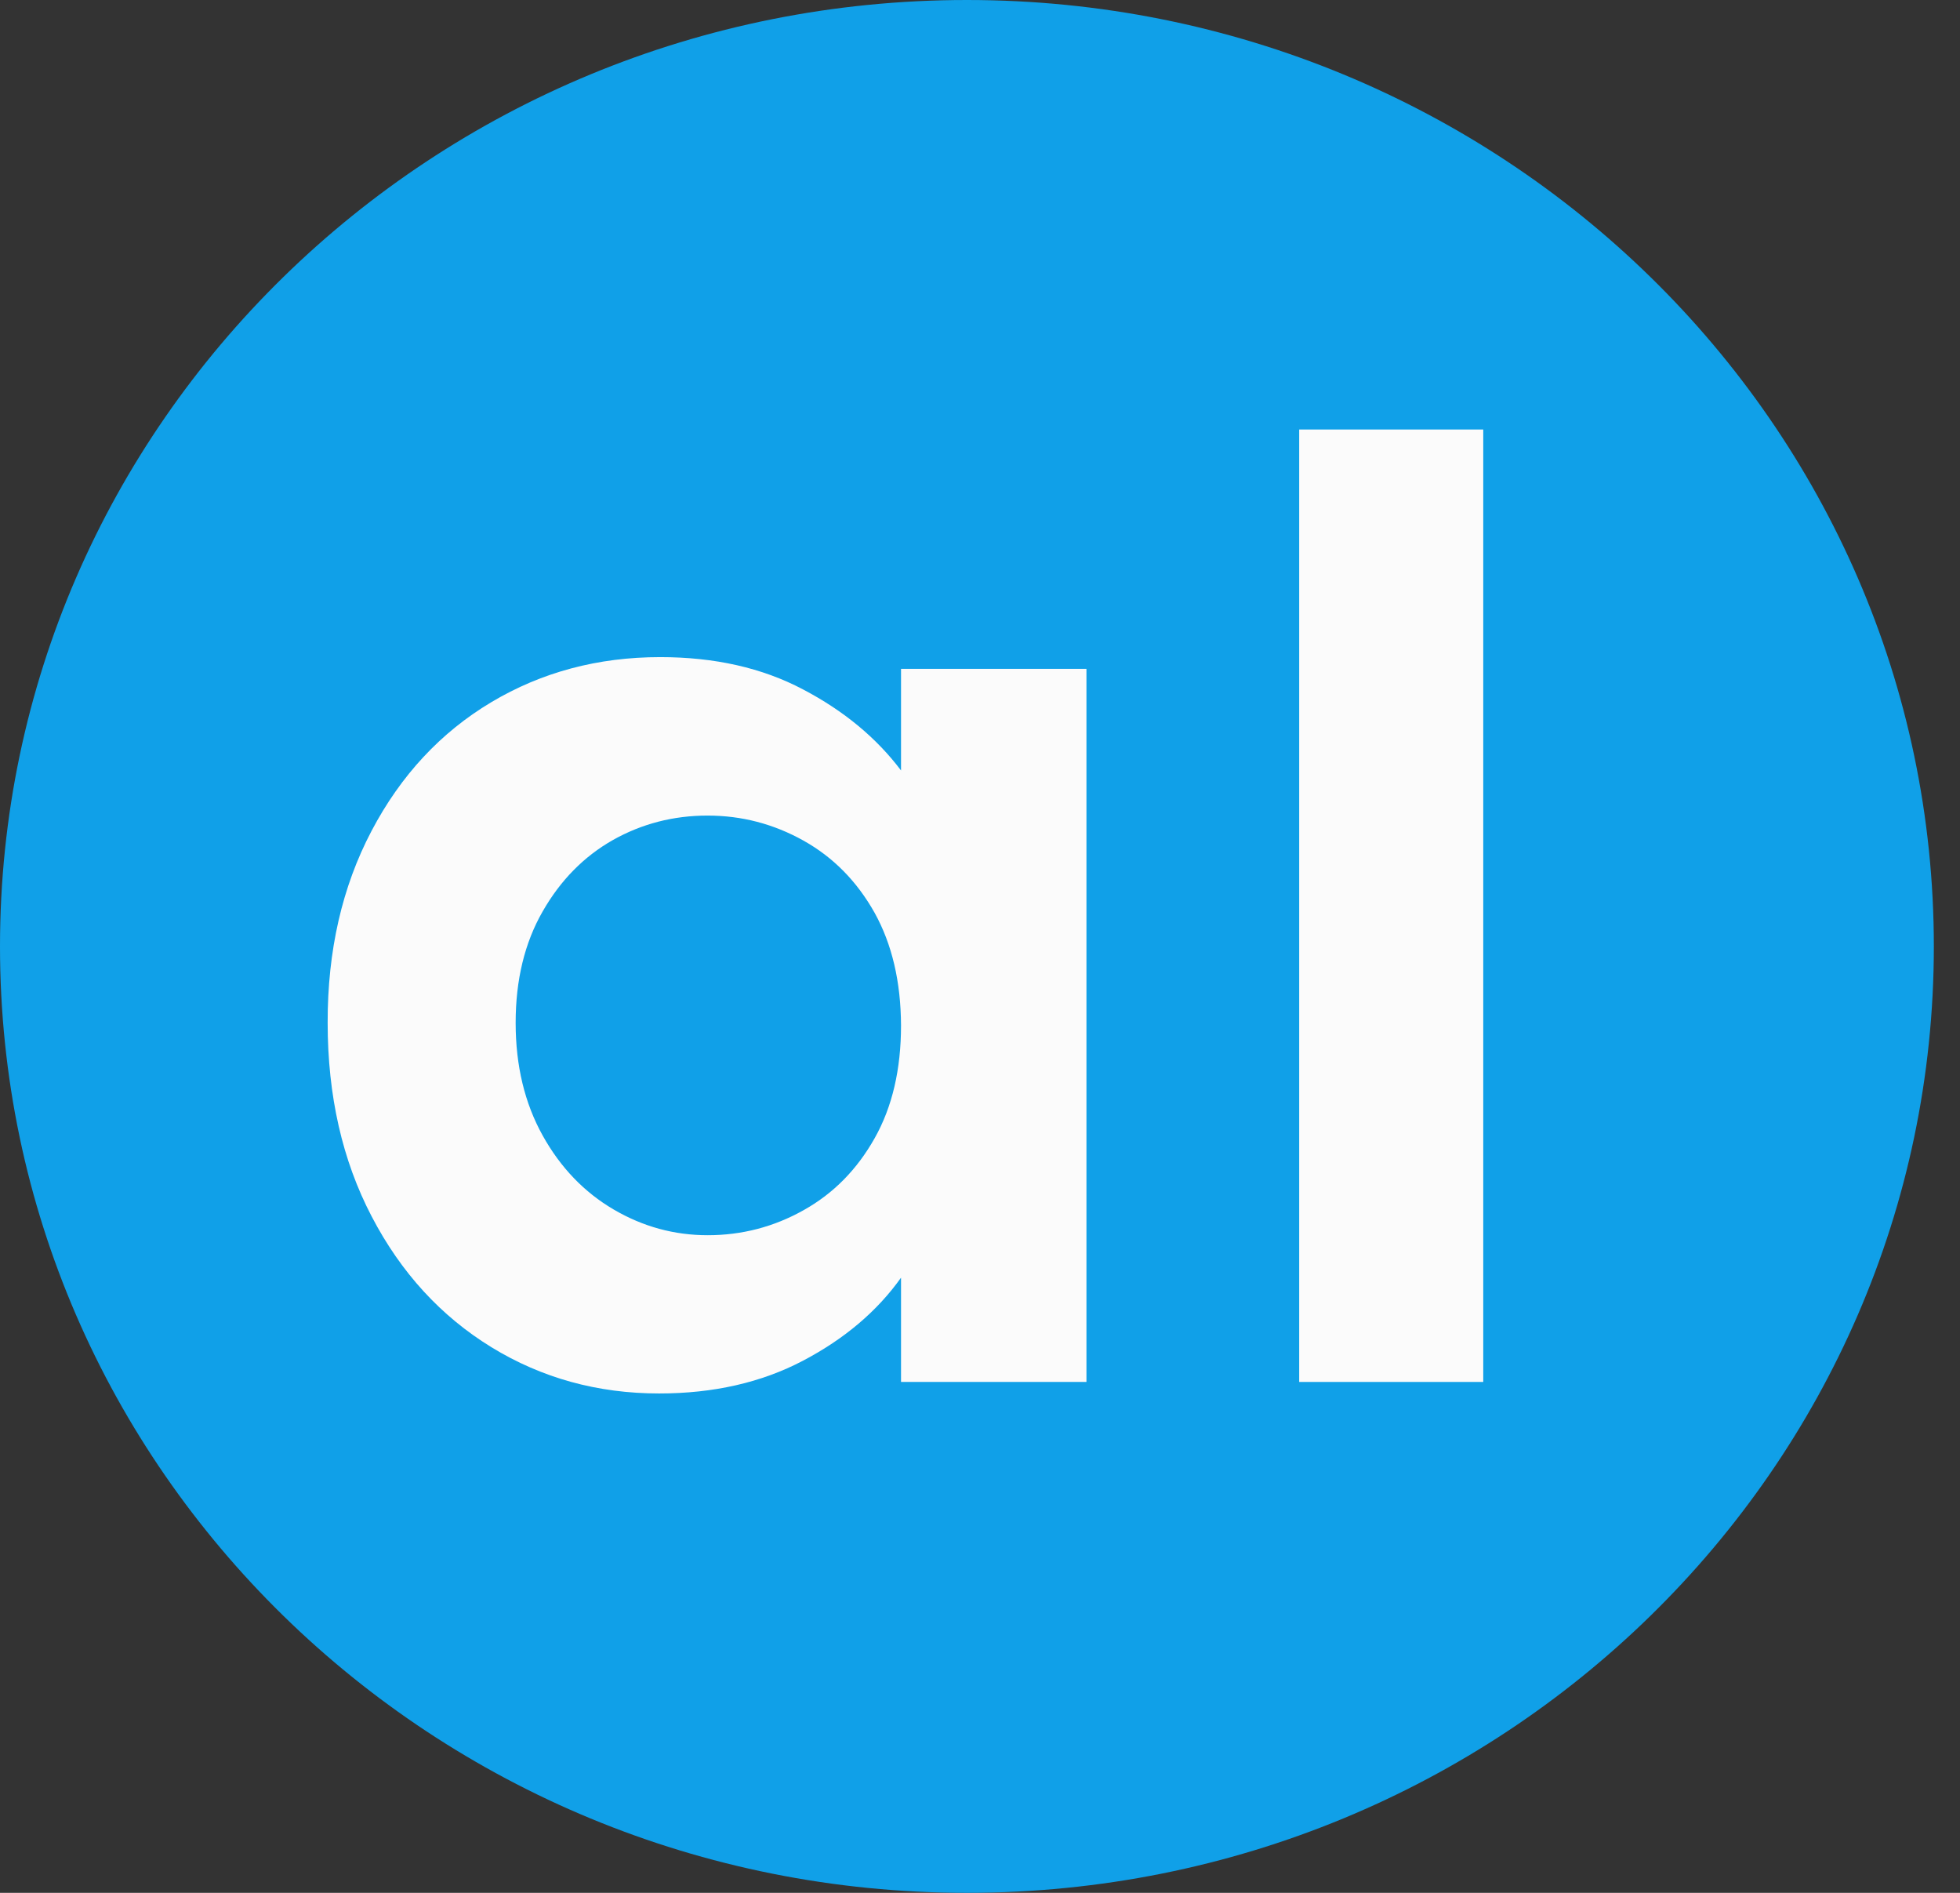
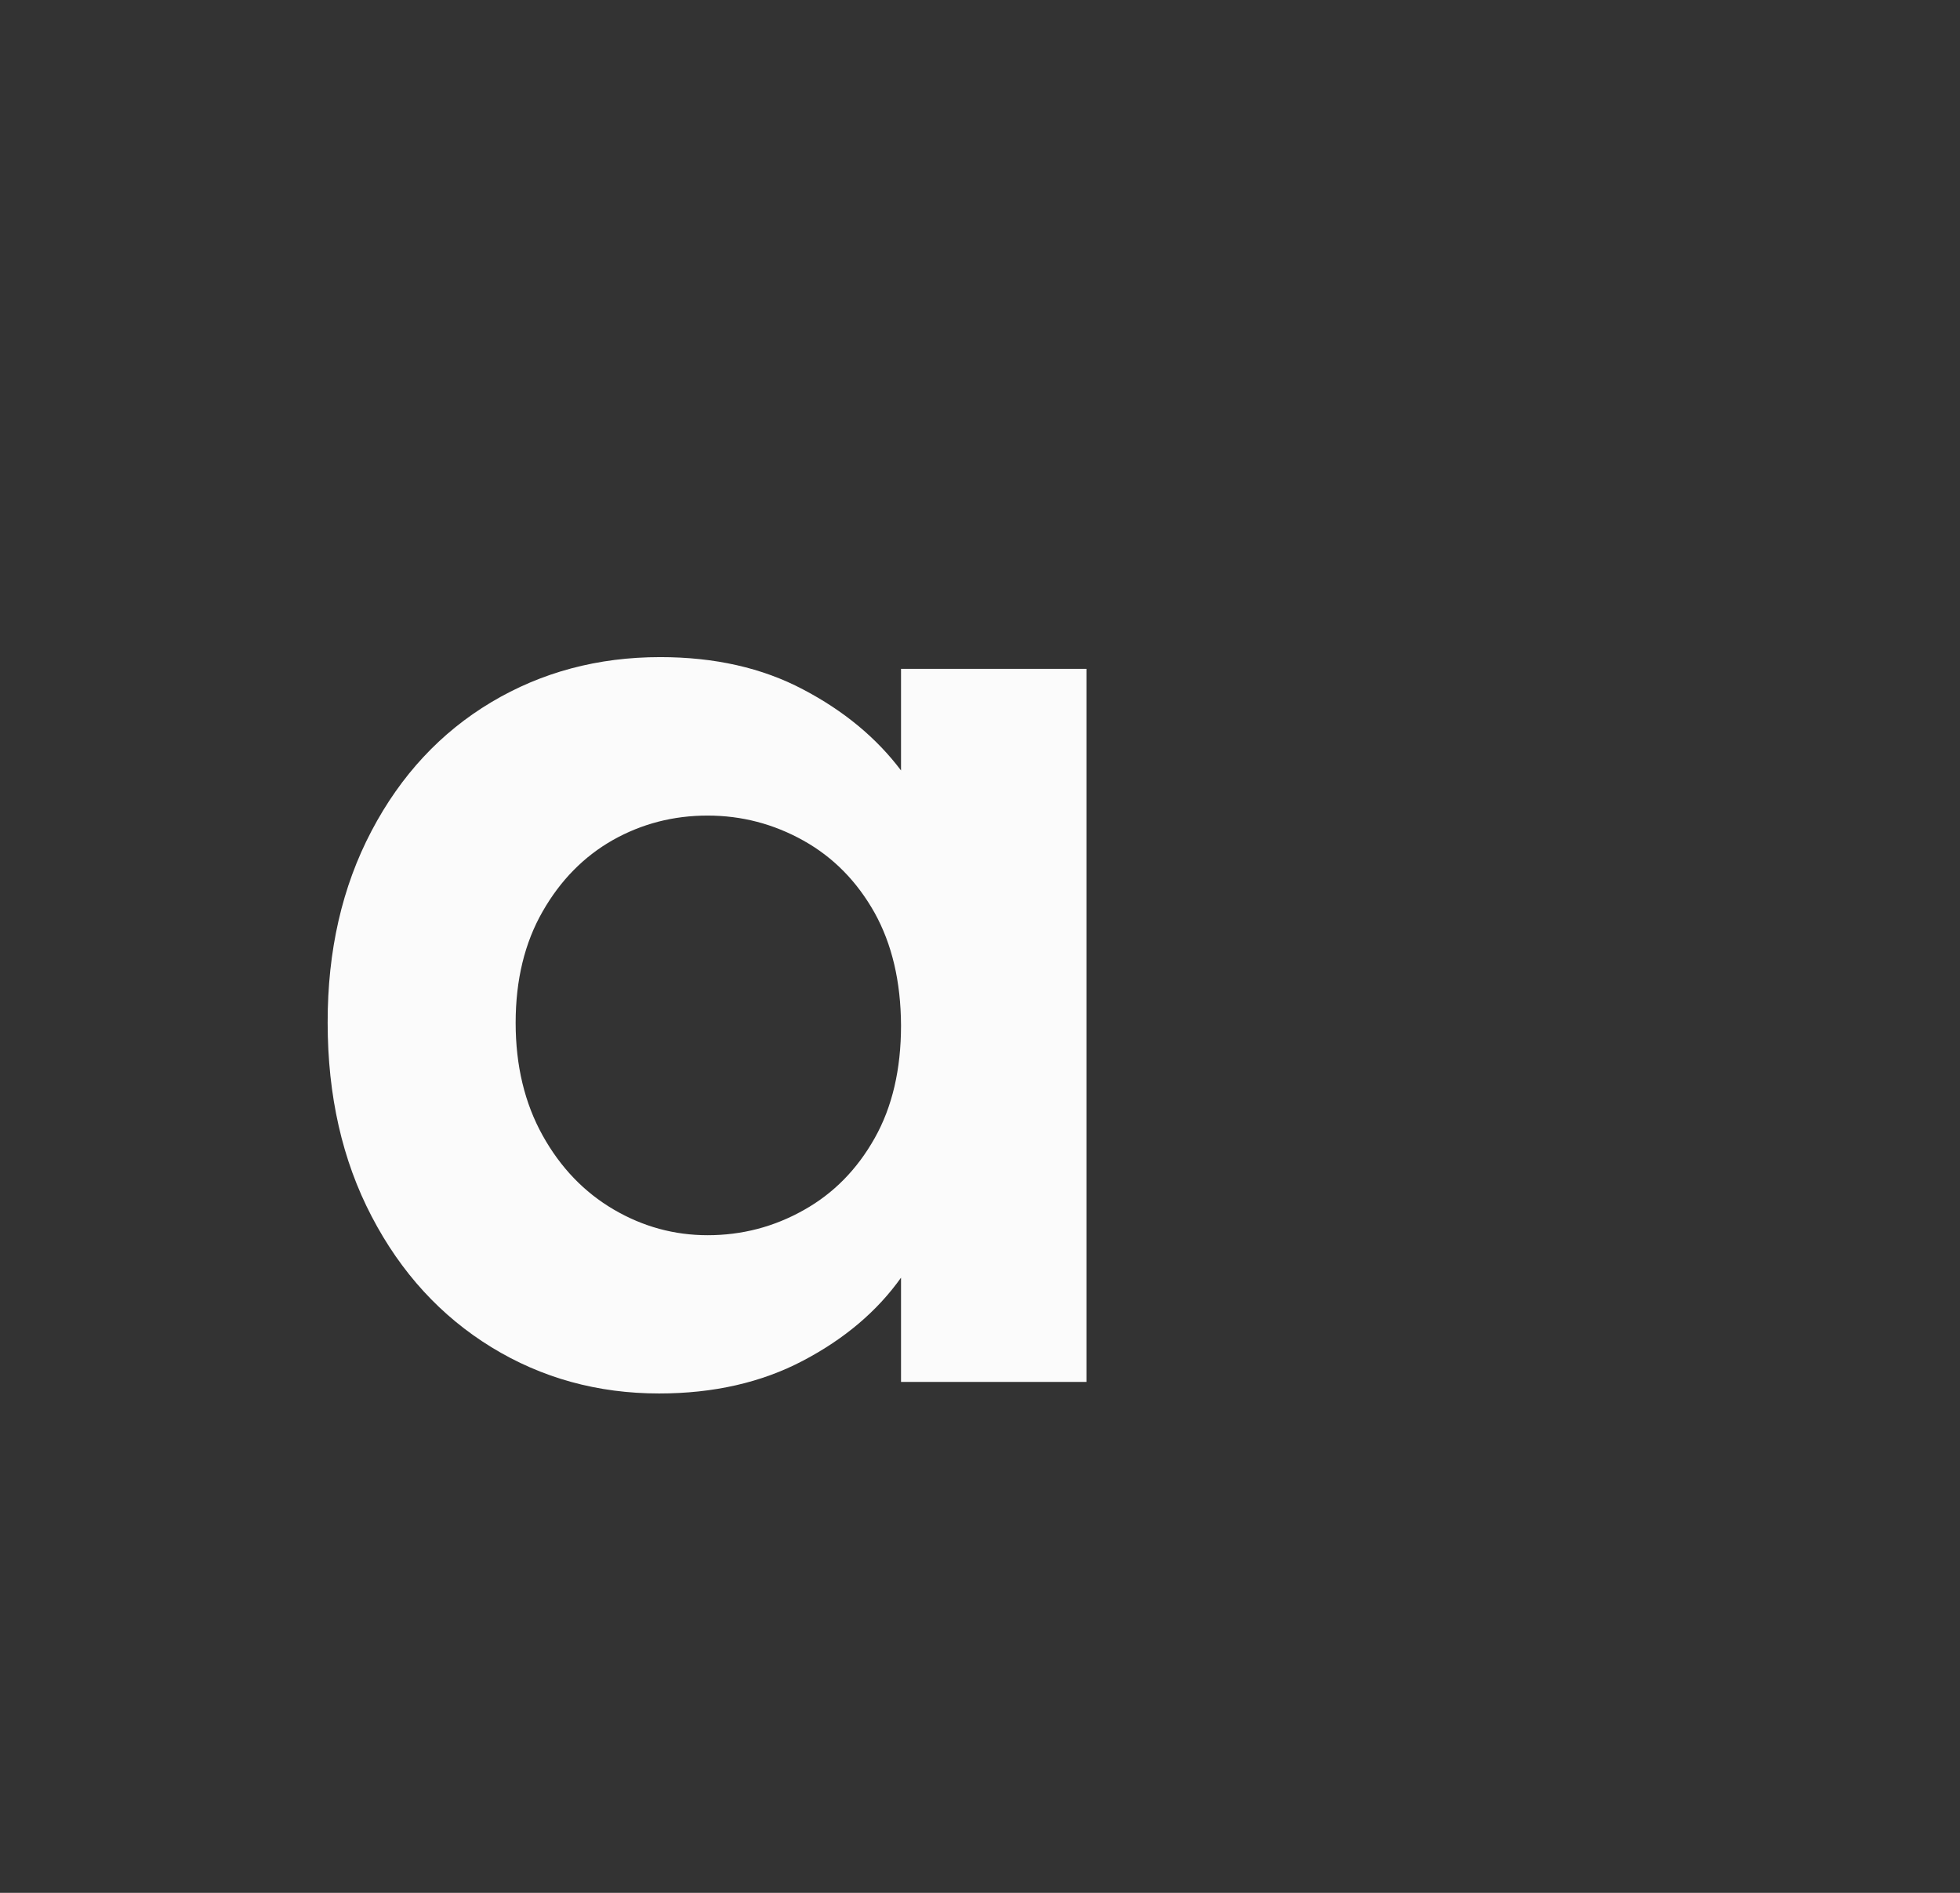
<svg xmlns="http://www.w3.org/2000/svg" width="58" height="56" viewBox="0 0 58 56" fill="none">
  <rect x="0" y="0" width="58" height="56" fill="#333333" stroke="none" />
-   <path d="M28.613 56C44.415 56 57.226 43.464 57.226 28C57.226 12.536 44.415 0 28.613 0C12.81 0 0 12.536 0 28C0 43.464 12.81 56 28.613 56Z" fill="#10A0E8" />
  <path d="M10.994 24.584C11.863 22.932 13.046 21.666 14.536 20.776C16.027 19.886 17.694 19.441 19.538 19.441C21.145 19.441 22.555 19.758 23.762 20.396C24.97 21.029 25.935 21.829 26.663 22.794V19.788H32.15V40.885H26.663V37.8C25.96 38.789 24.995 39.609 23.762 40.257C22.529 40.905 21.11 41.226 19.503 41.226C17.689 41.226 16.032 40.771 14.541 39.857C13.051 38.942 11.868 37.657 10.999 35.99C10.13 34.329 9.696 32.415 9.696 30.26C9.691 28.129 10.125 26.235 10.994 24.584ZM25.879 27.001C25.359 26.077 24.662 25.365 23.777 24.87C22.893 24.376 21.948 24.129 20.938 24.129C19.927 24.129 18.993 24.371 18.139 24.851C17.285 25.335 16.588 26.037 16.057 26.967C15.527 27.891 15.259 28.989 15.259 30.26C15.259 31.53 15.527 32.638 16.057 33.592C16.588 34.547 17.29 35.273 18.159 35.783C19.028 36.292 19.953 36.544 20.943 36.544C21.953 36.544 22.903 36.297 23.782 35.802C24.667 35.308 25.364 34.596 25.884 33.671C26.405 32.747 26.663 31.634 26.663 30.339C26.657 29.038 26.395 27.931 25.879 27.001Z" fill="#FBFBFB" />
-   <path d="M43.892 12.707V40.885H38.445V12.707H43.892V12.707Z" fill="#FBFBFB" />
</svg>